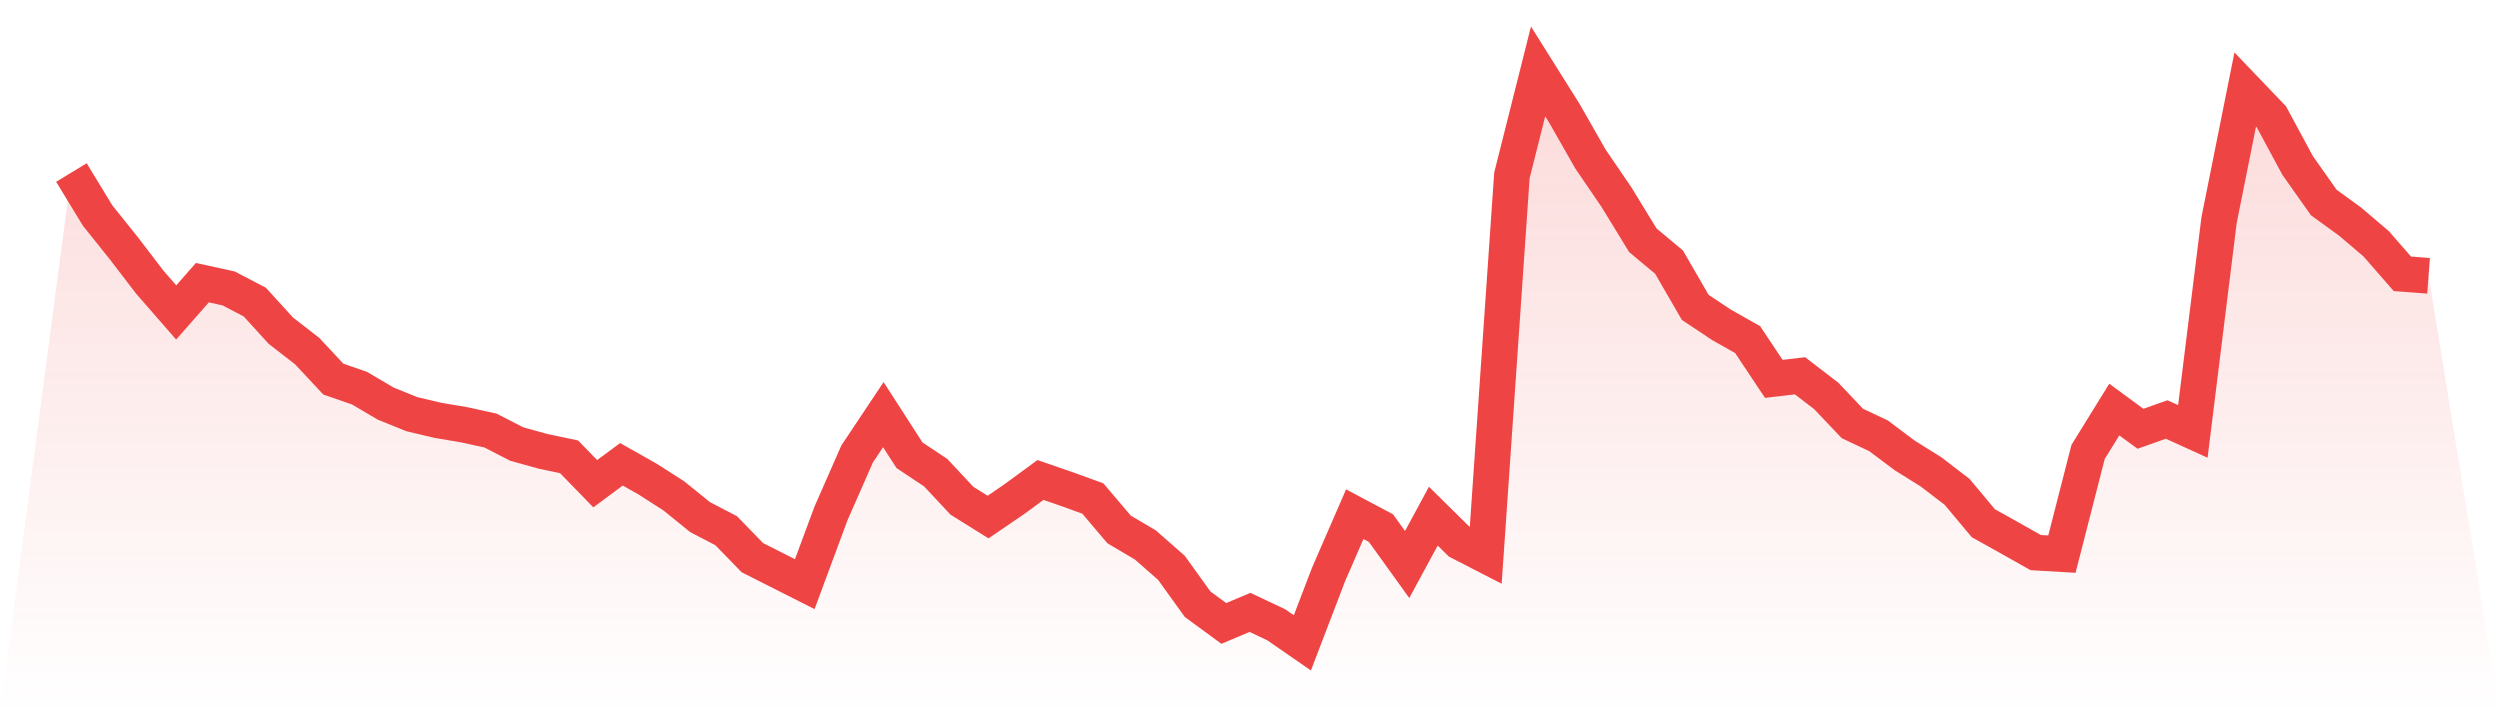
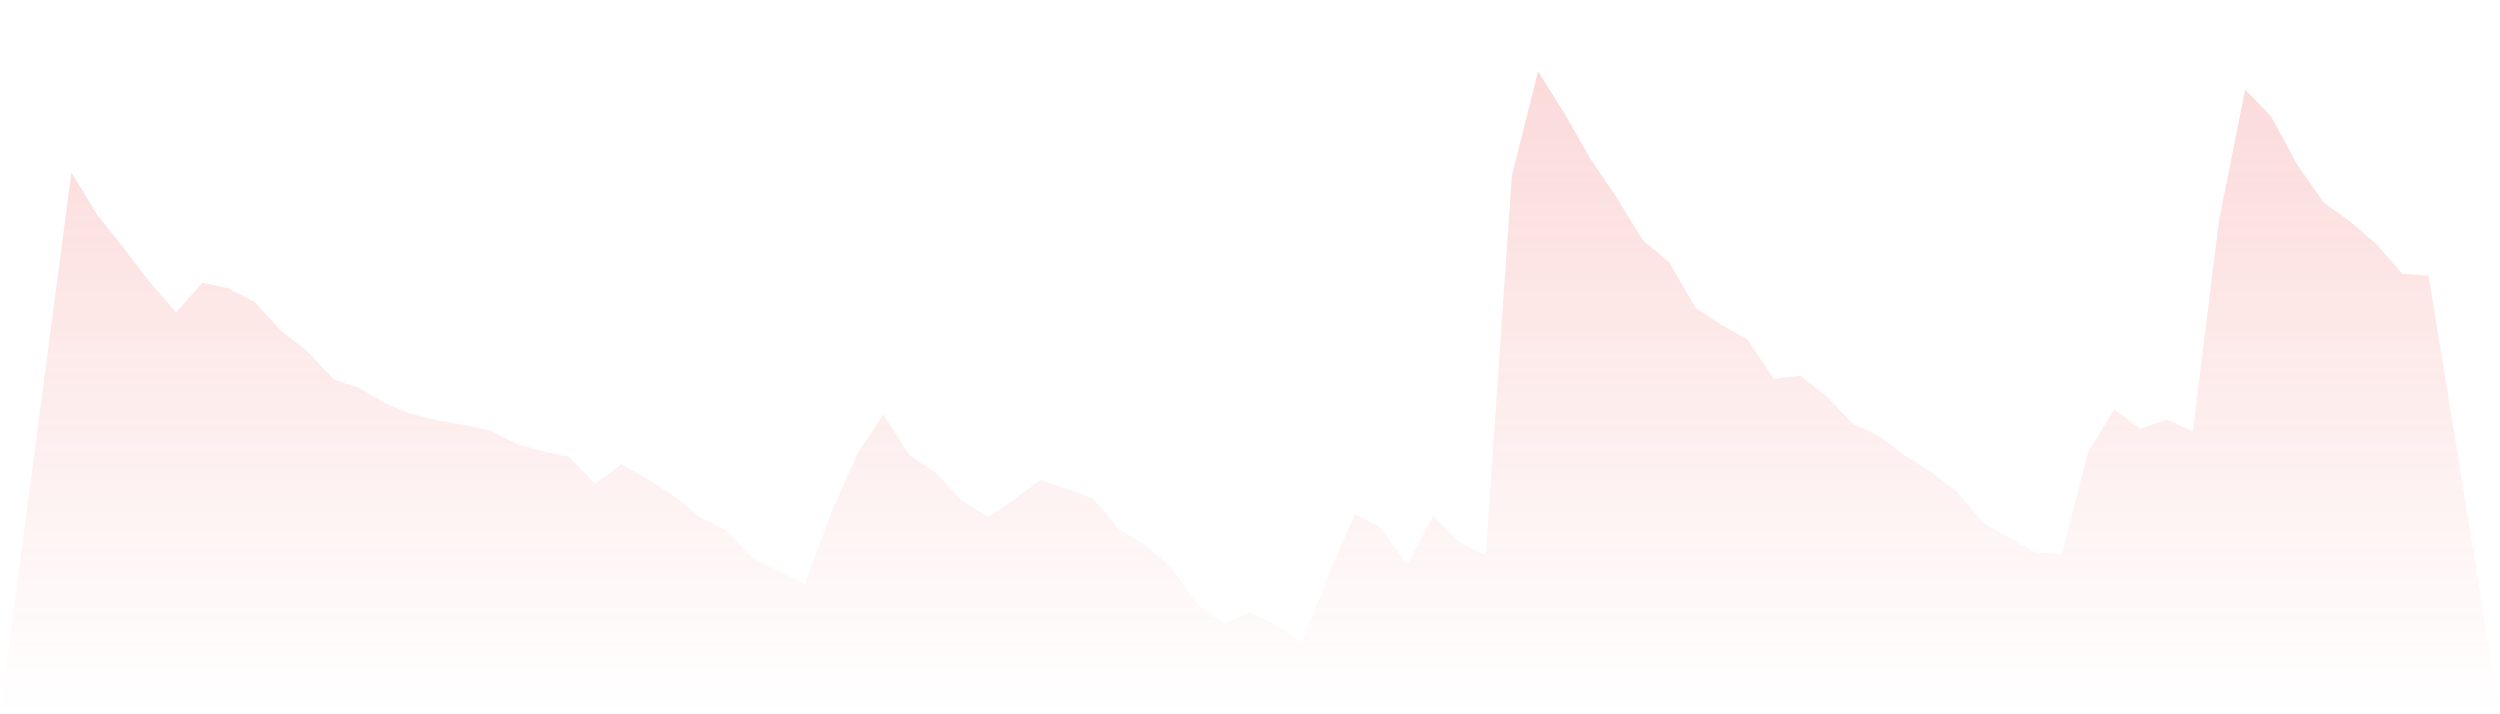
<svg xmlns="http://www.w3.org/2000/svg" viewBox="0 0 140 40">
  <defs>
    <linearGradient id="gradient" x1="0" x2="0" y1="0" y2="1">
      <stop offset="0%" stop-color="#ef4444" stop-opacity="0.2" />
      <stop offset="100%" stop-color="#ef4444" stop-opacity="0" />
    </linearGradient>
  </defs>
  <path d="M4,9.661 L4,9.661 L5.467,12.071 L6.933,13.9 L8.4,15.816 L9.867,17.497 L11.333,15.829 L12.8,16.15 L14.267,16.916 L15.733,18.523 L17.2,19.66 L18.667,21.23 L20.133,21.737 L21.6,22.602 L23.067,23.195 L24.533,23.541 L26,23.788 L27.467,24.11 L28.933,24.864 L30.4,25.272 L31.867,25.581 L33.333,27.088 L34.8,26.001 L36.267,26.829 L37.733,27.768 L39.2,28.955 L40.667,29.721 L42.133,31.229 L43.6,31.971 L45.067,32.712 L46.533,28.757 L48,25.42 L49.467,23.22 L50.933,25.494 L52.4,26.47 L53.867,28.04 L55.333,28.955 L56.8,27.954 L58.267,26.878 L59.733,27.385 L61.2,27.917 L62.667,29.647 L64.133,30.512 L65.6,31.798 L67.067,33.837 L68.533,34.912 L70,34.294 L71.467,34.986 L72.933,36 L74.4,32.168 L75.867,28.794 L77.333,29.573 L78.8,31.612 L80.267,28.905 L81.733,30.351 L83.2,31.105 L84.667,9.822 L86.133,4 L87.6,6.336 L89.067,8.907 L90.533,11.058 L92,13.455 L93.467,14.679 L94.933,17.213 L96.4,18.189 L97.867,19.017 L99.333,21.217 L100.8,21.044 L102.267,22.169 L103.733,23.714 L105.2,24.406 L106.667,25.506 L108.133,26.421 L109.6,27.546 L111.067,29.301 L112.533,30.117 L114,30.945 L115.467,31.031 L116.933,25.309 L118.4,22.935 L119.867,24.011 L121.333,23.492 L122.8,24.159 L124.267,12.331 L125.733,5.014 L127.2,6.546 L128.667,9.265 L130.133,11.342 L131.6,12.405 L133.067,13.653 L134.533,15.334 L136,15.445 L140,40 L0,40 z" fill="url(#gradient)" />
-   <path d="M4,9.661 L4,9.661 L5.467,12.071 L6.933,13.9 L8.4,15.816 L9.867,17.497 L11.333,15.829 L12.8,16.15 L14.267,16.916 L15.733,18.523 L17.2,19.66 L18.667,21.23 L20.133,21.737 L21.6,22.602 L23.067,23.195 L24.533,23.541 L26,23.788 L27.467,24.11 L28.933,24.864 L30.4,25.272 L31.867,25.581 L33.333,27.088 L34.8,26.001 L36.267,26.829 L37.733,27.768 L39.2,28.955 L40.667,29.721 L42.133,31.229 L43.6,31.971 L45.067,32.712 L46.533,28.757 L48,25.42 L49.467,23.22 L50.933,25.494 L52.4,26.47 L53.867,28.04 L55.333,28.955 L56.8,27.954 L58.267,26.878 L59.733,27.385 L61.2,27.917 L62.667,29.647 L64.133,30.512 L65.6,31.798 L67.067,33.837 L68.533,34.912 L70,34.294 L71.467,34.986 L72.933,36 L74.4,32.168 L75.867,28.794 L77.333,29.573 L78.8,31.612 L80.267,28.905 L81.733,30.351 L83.2,31.105 L84.667,9.822 L86.133,4 L87.6,6.336 L89.067,8.907 L90.533,11.058 L92,13.455 L93.467,14.679 L94.933,17.213 L96.4,18.189 L97.867,19.017 L99.333,21.217 L100.8,21.044 L102.267,22.169 L103.733,23.714 L105.2,24.406 L106.667,25.506 L108.133,26.421 L109.6,27.546 L111.067,29.301 L112.533,30.117 L114,30.945 L115.467,31.031 L116.933,25.309 L118.4,22.935 L119.867,24.011 L121.333,23.492 L122.8,24.159 L124.267,12.331 L125.733,5.014 L127.2,6.546 L128.667,9.265 L130.133,11.342 L131.6,12.405 L133.067,13.653 L134.533,15.334 L136,15.445" fill="none" stroke="#ef4444" stroke-width="2" />
</svg>